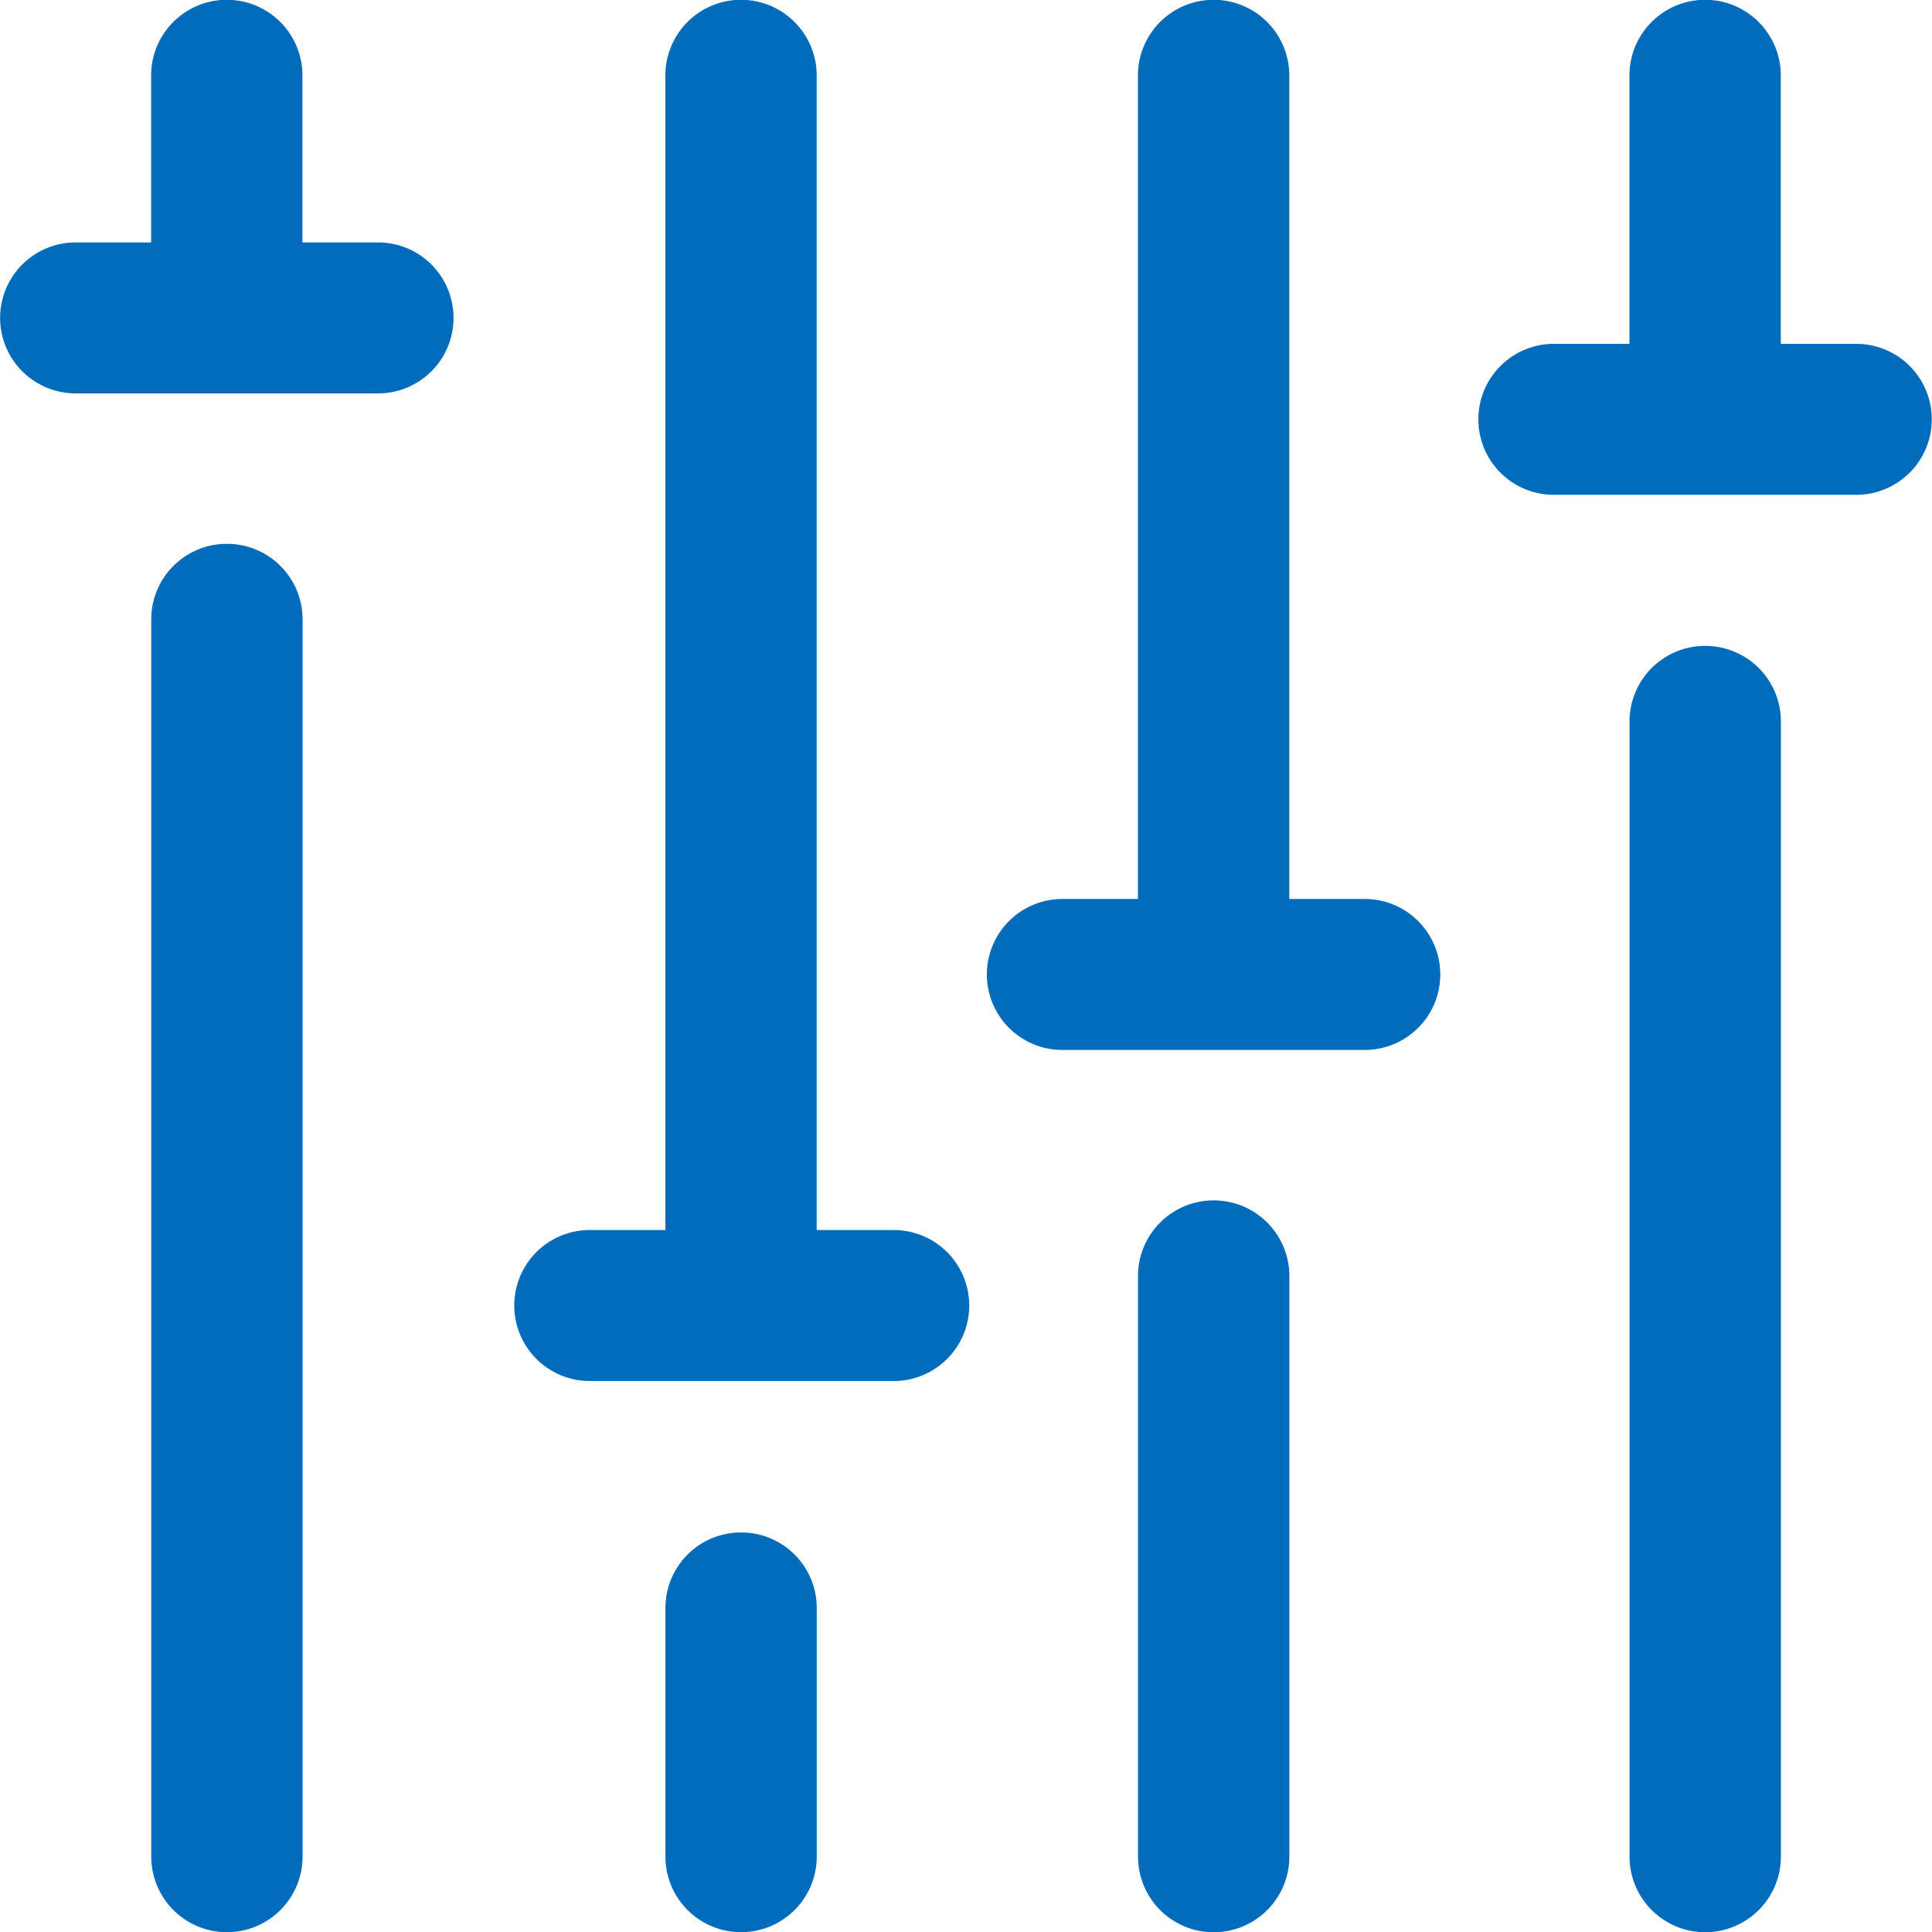
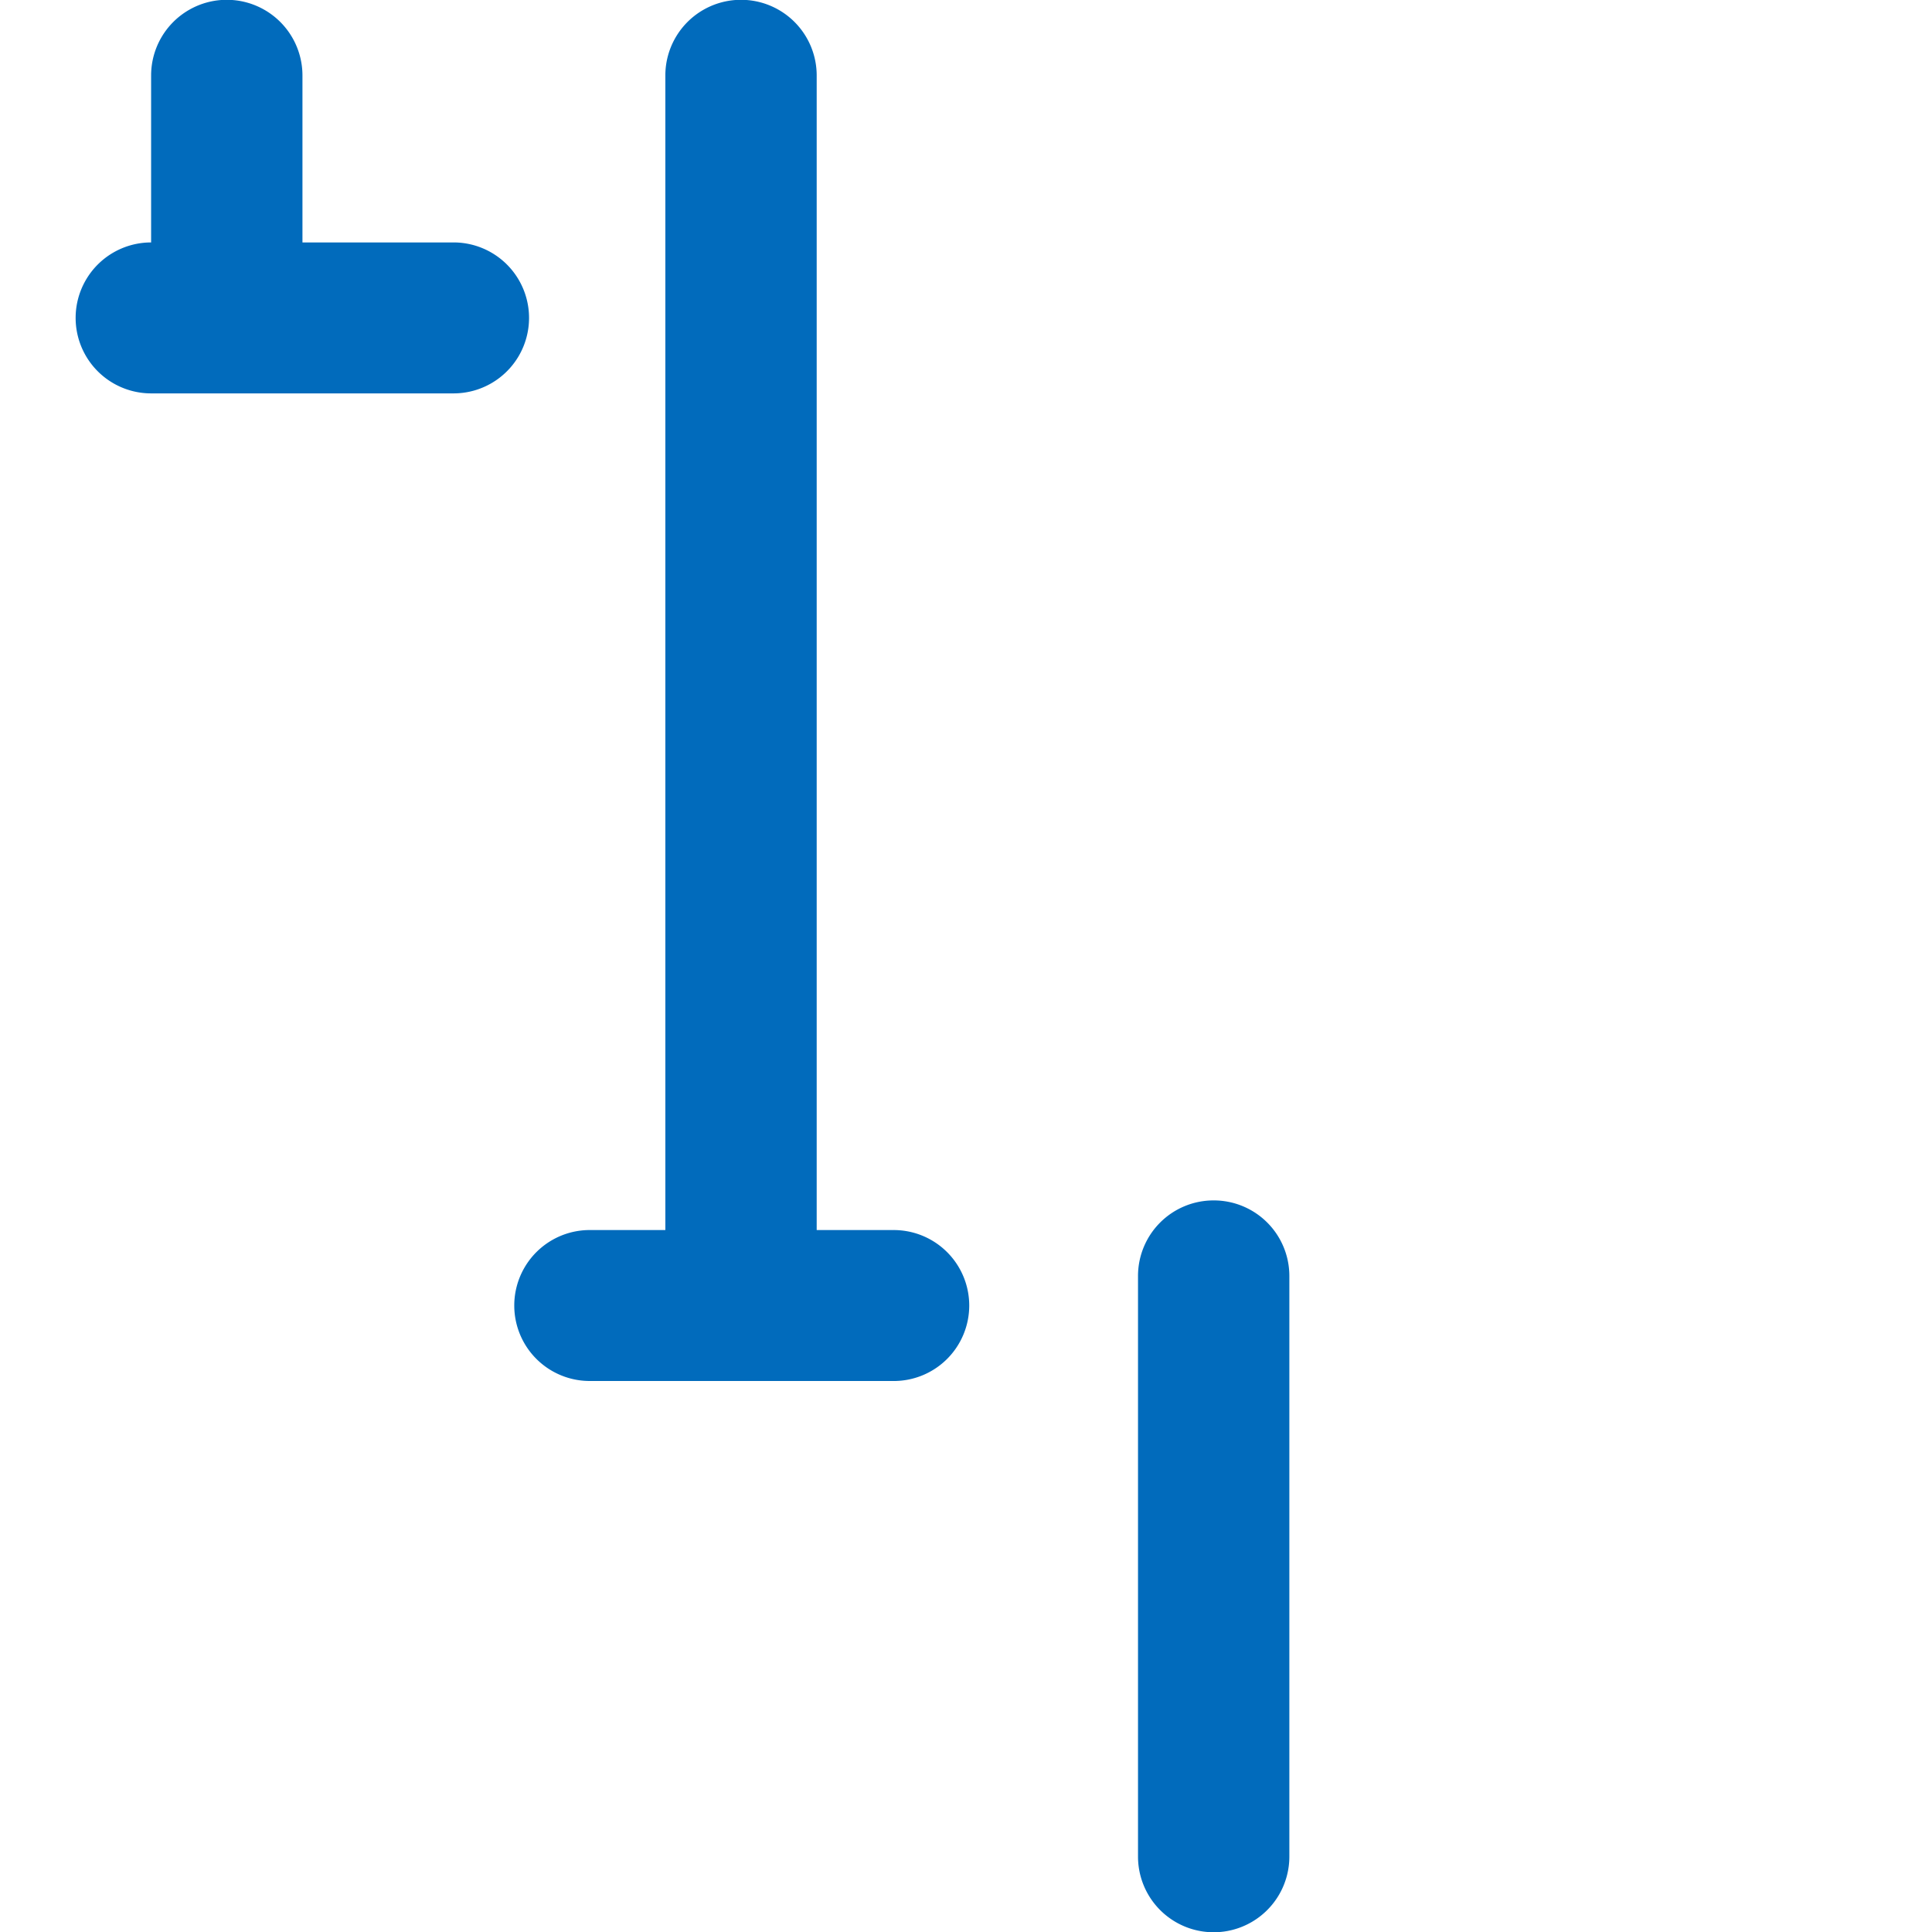
<svg xmlns="http://www.w3.org/2000/svg" id="icon_4" width="60" height="60" viewBox="0 0 60 60">
  <g id="Group_116" data-name="Group 116" transform="translate(20.665 47.592)">
    <g id="Group_115" data-name="Group 115">
-       <path id="Path_202" data-name="Path 202" d="M178.848,406.122a2.346,2.346,0,0,0-2.348,2.344v7.72a2.348,2.348,0,0,0,4.7,0v-7.72A2.346,2.346,0,0,0,178.848,406.122Z" transform="translate(-176.5 -406.122)" fill="#016bbc" />
-     </g>
+       </g>
  </g>
  <g id="Group_118" data-name="Group 118" transform="translate(15.969)">
    <g id="Group_117" data-name="Group 117">
      <path id="Path_203" data-name="Path 203" d="M148.242,38.2h-2.348V2.344a2.348,2.348,0,0,0-4.7,0V38.2h-2.348a2.344,2.344,0,1,0,0,4.688h9.393a2.344,2.344,0,1,0,0-4.687Z" transform="translate(-136.5)" fill="#016bbc" />
    </g>
  </g>
  <g id="Group_120" data-name="Group 120" transform="translate(4.697 16.889)">
    <g id="Group_119" data-name="Group 119">
-       <path id="Path_204" data-name="Path 204" d="M42.848,144.122a2.346,2.346,0,0,0-2.348,2.344v38.423a2.348,2.348,0,0,0,4.7,0V146.466A2.346,2.346,0,0,0,42.848,144.122Z" transform="translate(-40.5 -144.122)" fill="#016bbc" />
-     </g>
+       </g>
  </g>
  <g id="Group_122" data-name="Group 122" transform="translate(0)">
    <g id="Group_121" data-name="Group 121">
-       <path id="Path_205" data-name="Path 205" d="M12.242,7.529H9.893V2.344a2.348,2.348,0,0,0-4.7,0V7.529H2.848a2.344,2.344,0,1,0,0,4.688h9.393a2.344,2.344,0,1,0,0-4.688Z" transform="translate(-0.5)" fill="#016bbc" />
+       <path id="Path_205" data-name="Path 205" d="M12.242,7.529H9.893V2.344a2.348,2.348,0,0,0-4.7,0V7.529a2.344,2.344,0,1,0,0,4.688h9.393a2.344,2.344,0,1,0,0-4.688Z" transform="translate(-0.5)" fill="#016bbc" />
    </g>
  </g>
  <g id="Group_124" data-name="Group 124" transform="translate(50.607 20.059)">
    <g id="Group_123" data-name="Group 123">
-       <path id="Path_206" data-name="Path 206" d="M433.848,171.168a2.346,2.346,0,0,0-2.348,2.344v35.254a2.348,2.348,0,0,0,4.7,0V173.512A2.346,2.346,0,0,0,433.848,171.168Z" transform="translate(-431.5 -171.168)" fill="#016bbc" />
-     </g>
+       </g>
  </g>
  <g id="Group_126" data-name="Group 126" transform="translate(45.91)">
    <g id="Group_125" data-name="Group 125">
-       <path id="Path_207" data-name="Path 207" d="M403.242,10.678h-2.348V2.344a2.348,2.348,0,0,0-4.7,0v8.335h-2.348a2.344,2.344,0,1,0,0,4.688h9.393a2.344,2.344,0,1,0,0-4.688Z" transform="translate(-391.5)" fill="#016bbc" />
-     </g>
+       </g>
  </g>
  <g id="Group_128" data-name="Group 128" transform="translate(35.342 37.28)">
    <g id="Group_127" data-name="Group 127">
      <path id="Path_208" data-name="Path 208" d="M303.848,318.122a2.346,2.346,0,0,0-2.348,2.344V338.5a2.348,2.348,0,0,0,4.7,0V320.466A2.346,2.346,0,0,0,303.848,318.122Z" transform="translate(-301.5 -318.122)" fill="#016bbc" />
    </g>
  </g>
  <g id="Group_130" data-name="Group 130" transform="translate(30.646)">
    <g id="Group_129" data-name="Group 129">
-       <path id="Path_209" data-name="Path 209" d="M273.242,27.919h-2.348V2.344a2.348,2.348,0,0,0-4.7,0V27.919h-2.348a2.344,2.344,0,1,0,0,4.688h9.393a2.344,2.344,0,1,0,0-4.688Z" transform="translate(-261.5)" fill="#016bbc" />
-     </g>
+       </g>
  </g>
</svg>